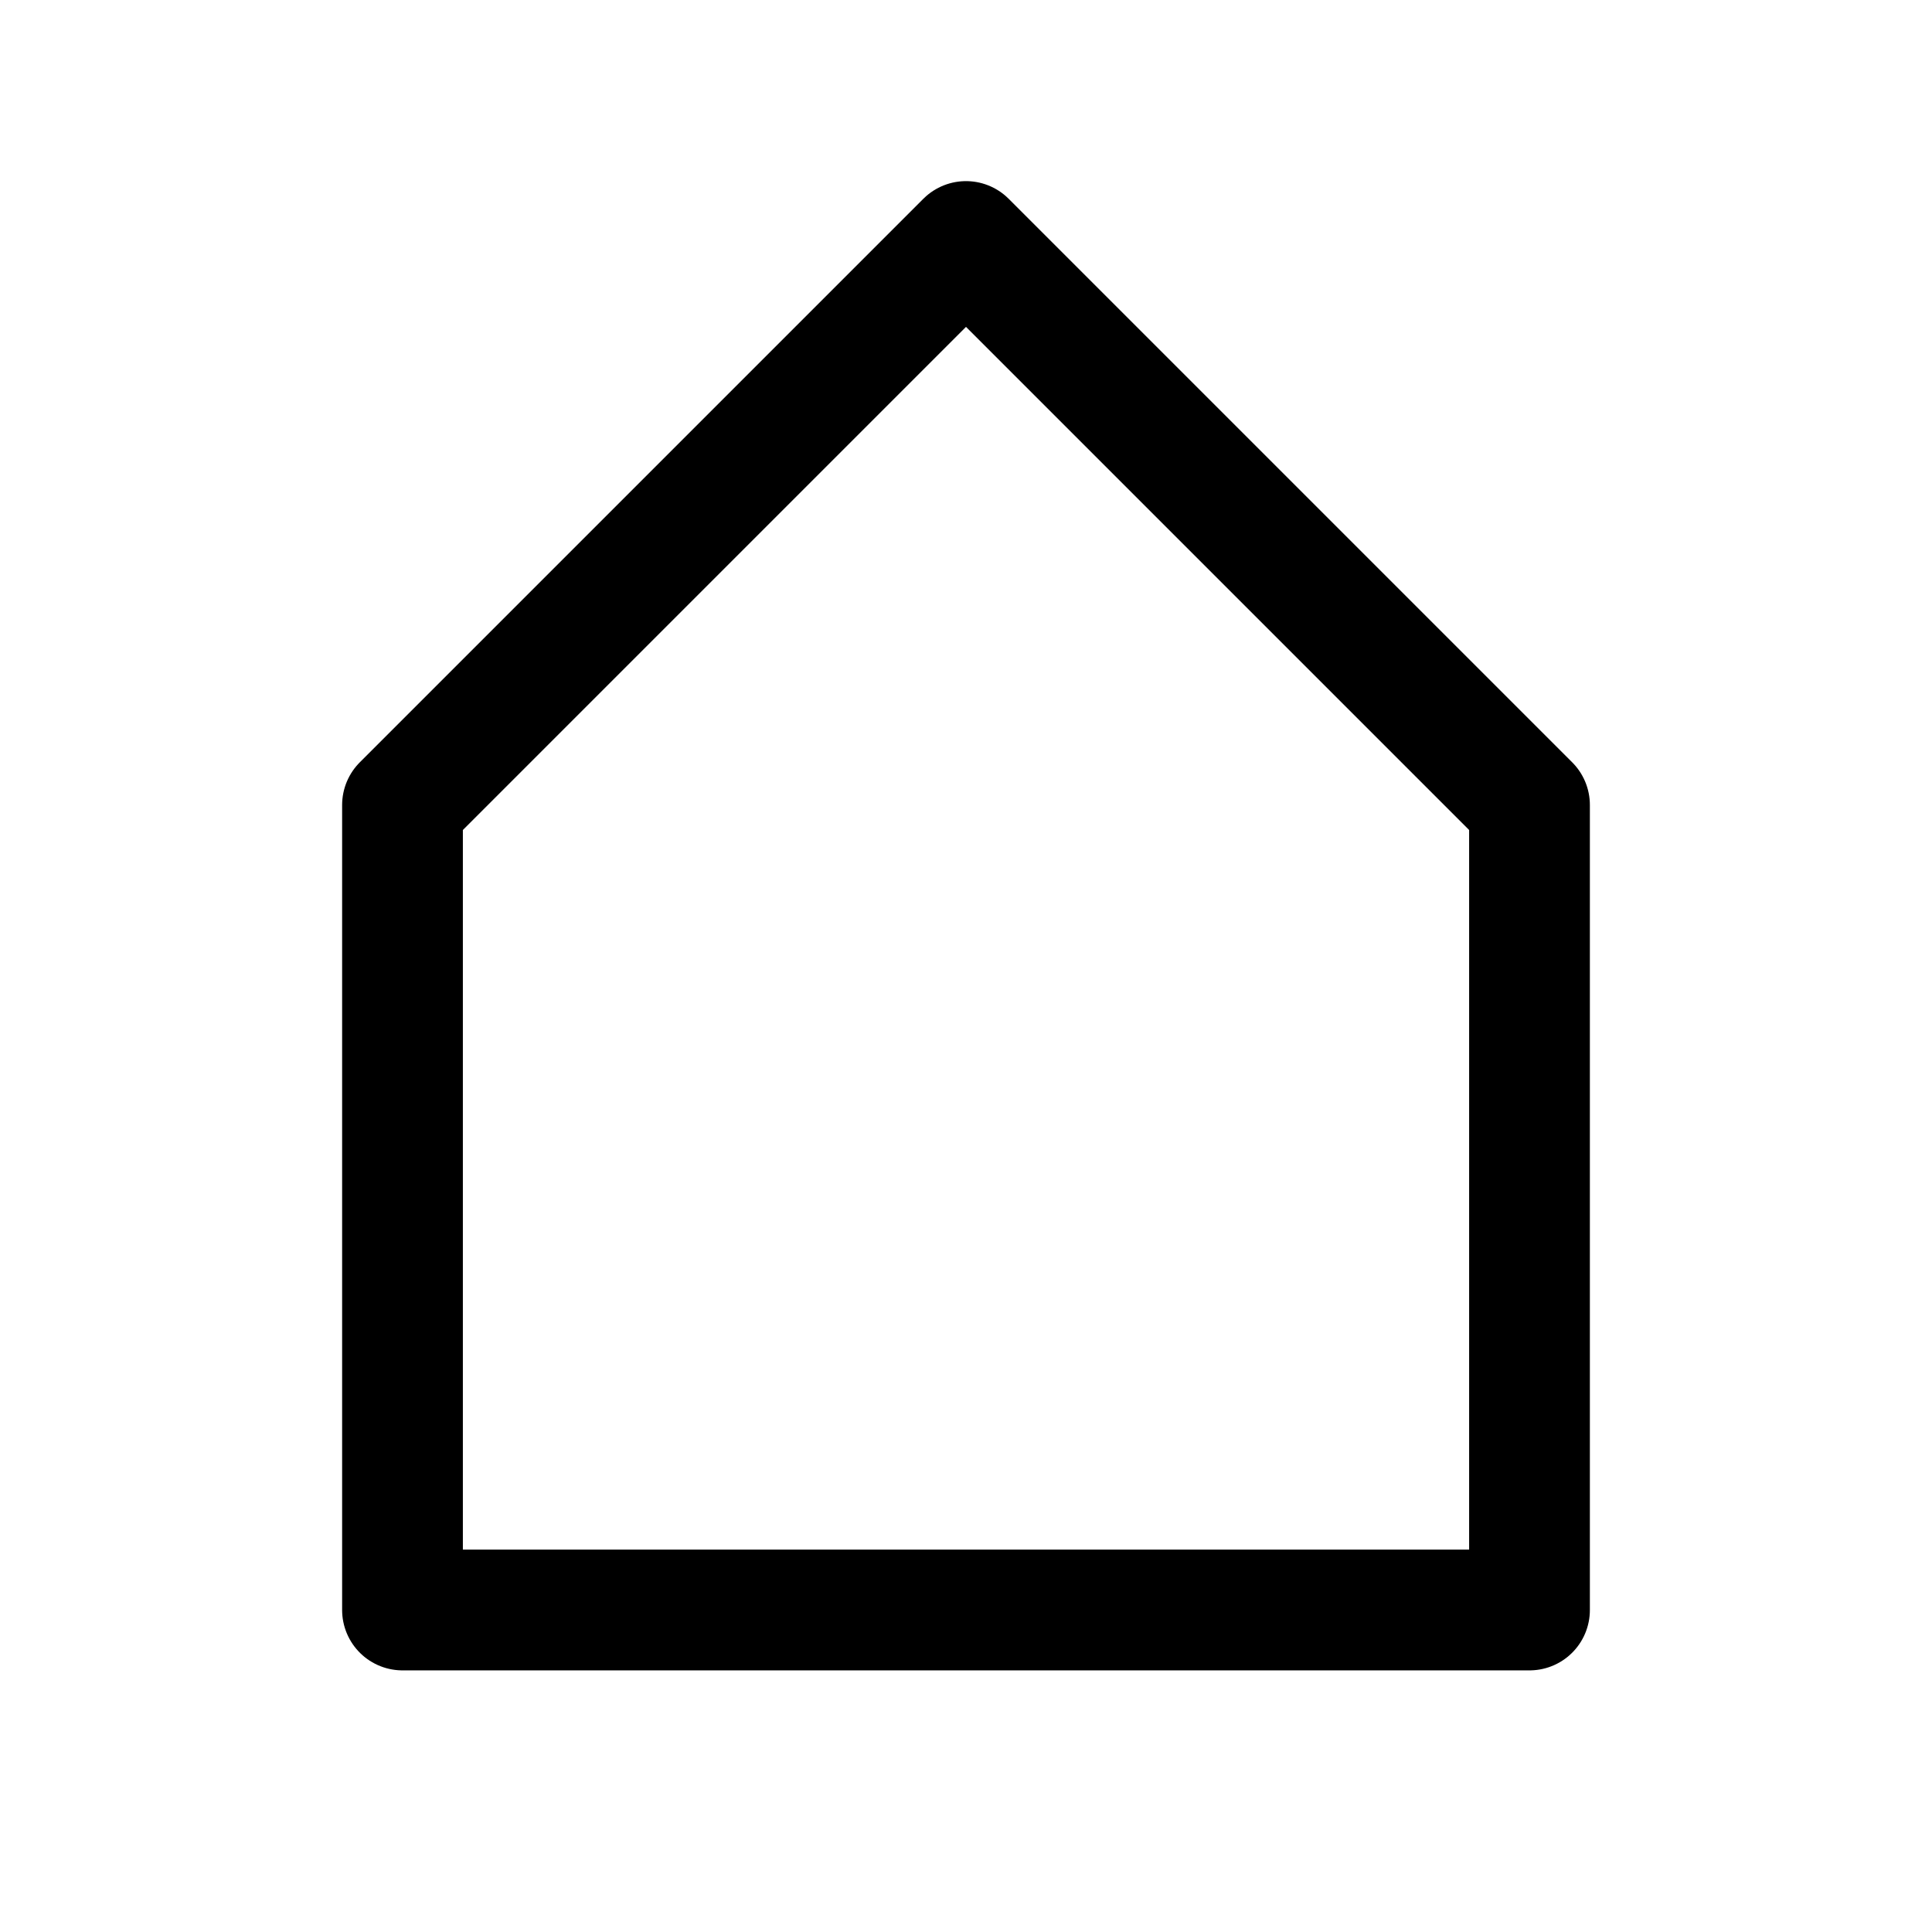
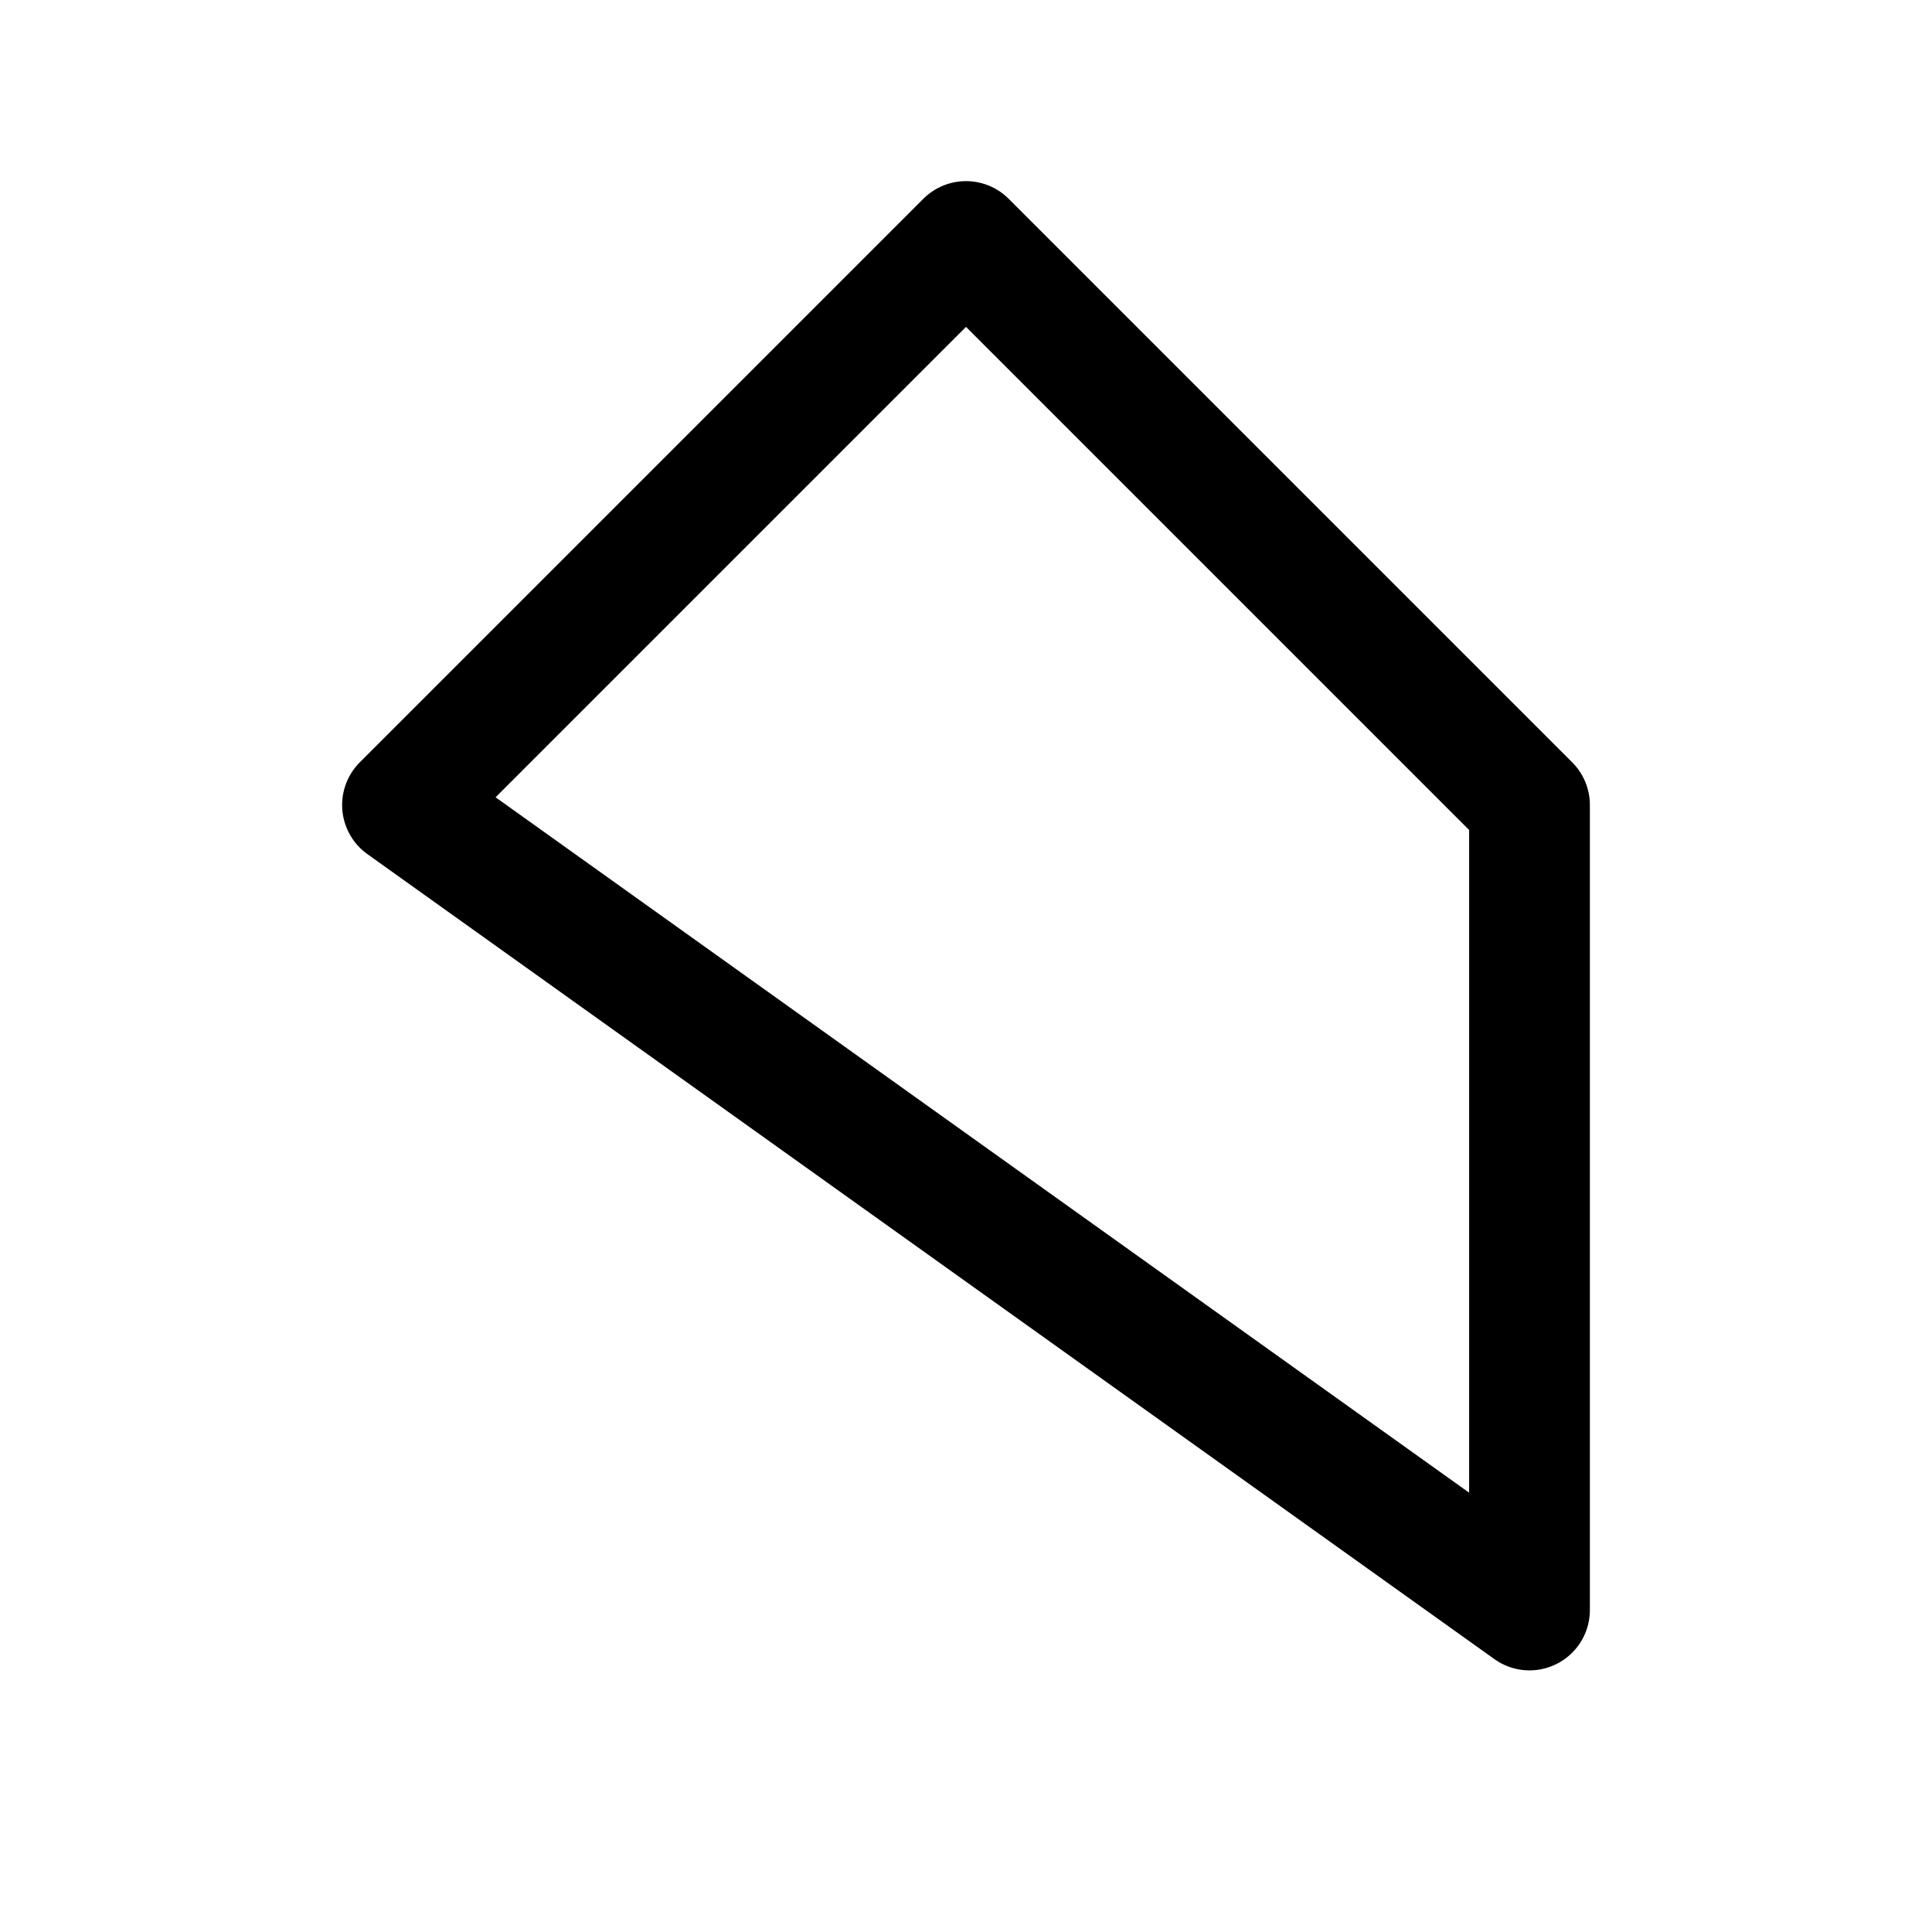
<svg xmlns="http://www.w3.org/2000/svg" width="800px" height="800px" viewBox="0 0 24 24" fill="none">
-   <path d="M5 10L12 3L19 10L19 20H5L5 10Z" stroke="#000000" stroke-width="1.5" stroke-linecap="round" stroke-linejoin="round" />
+   <path d="M5 10L12 3L19 10L19 20L5 10Z" stroke="#000000" stroke-width="1.5" stroke-linecap="round" stroke-linejoin="round" />
</svg>